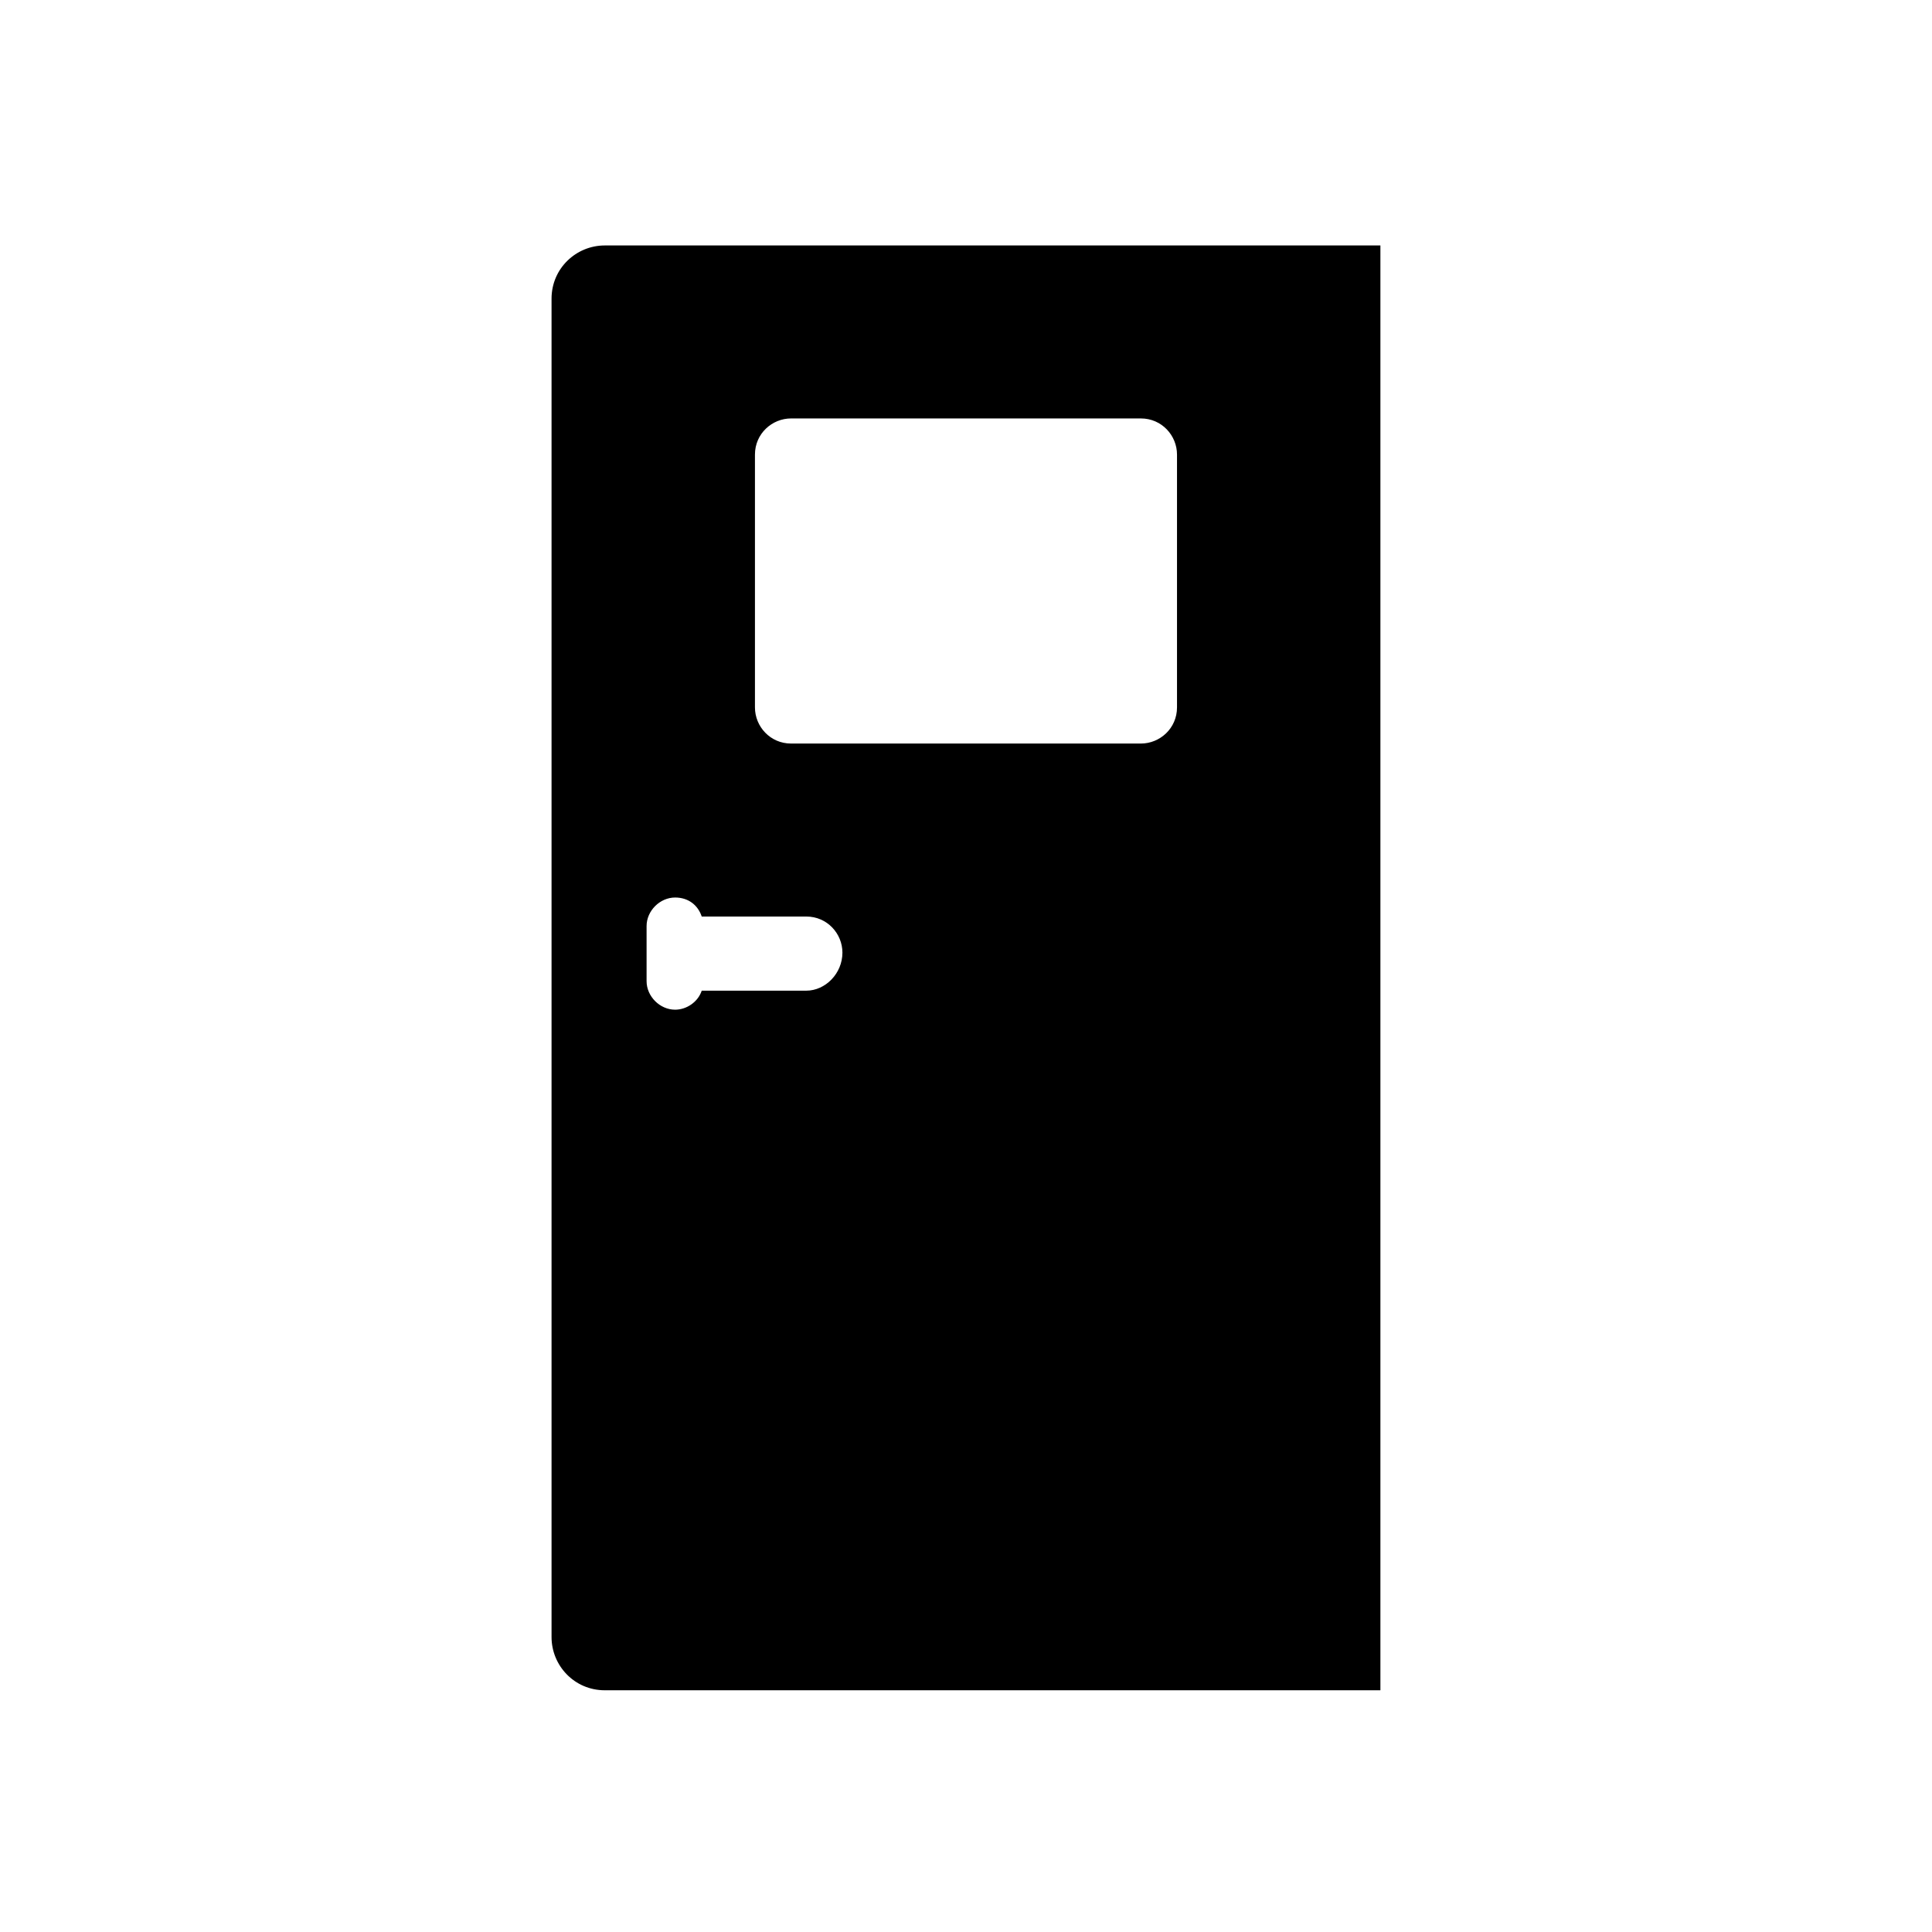
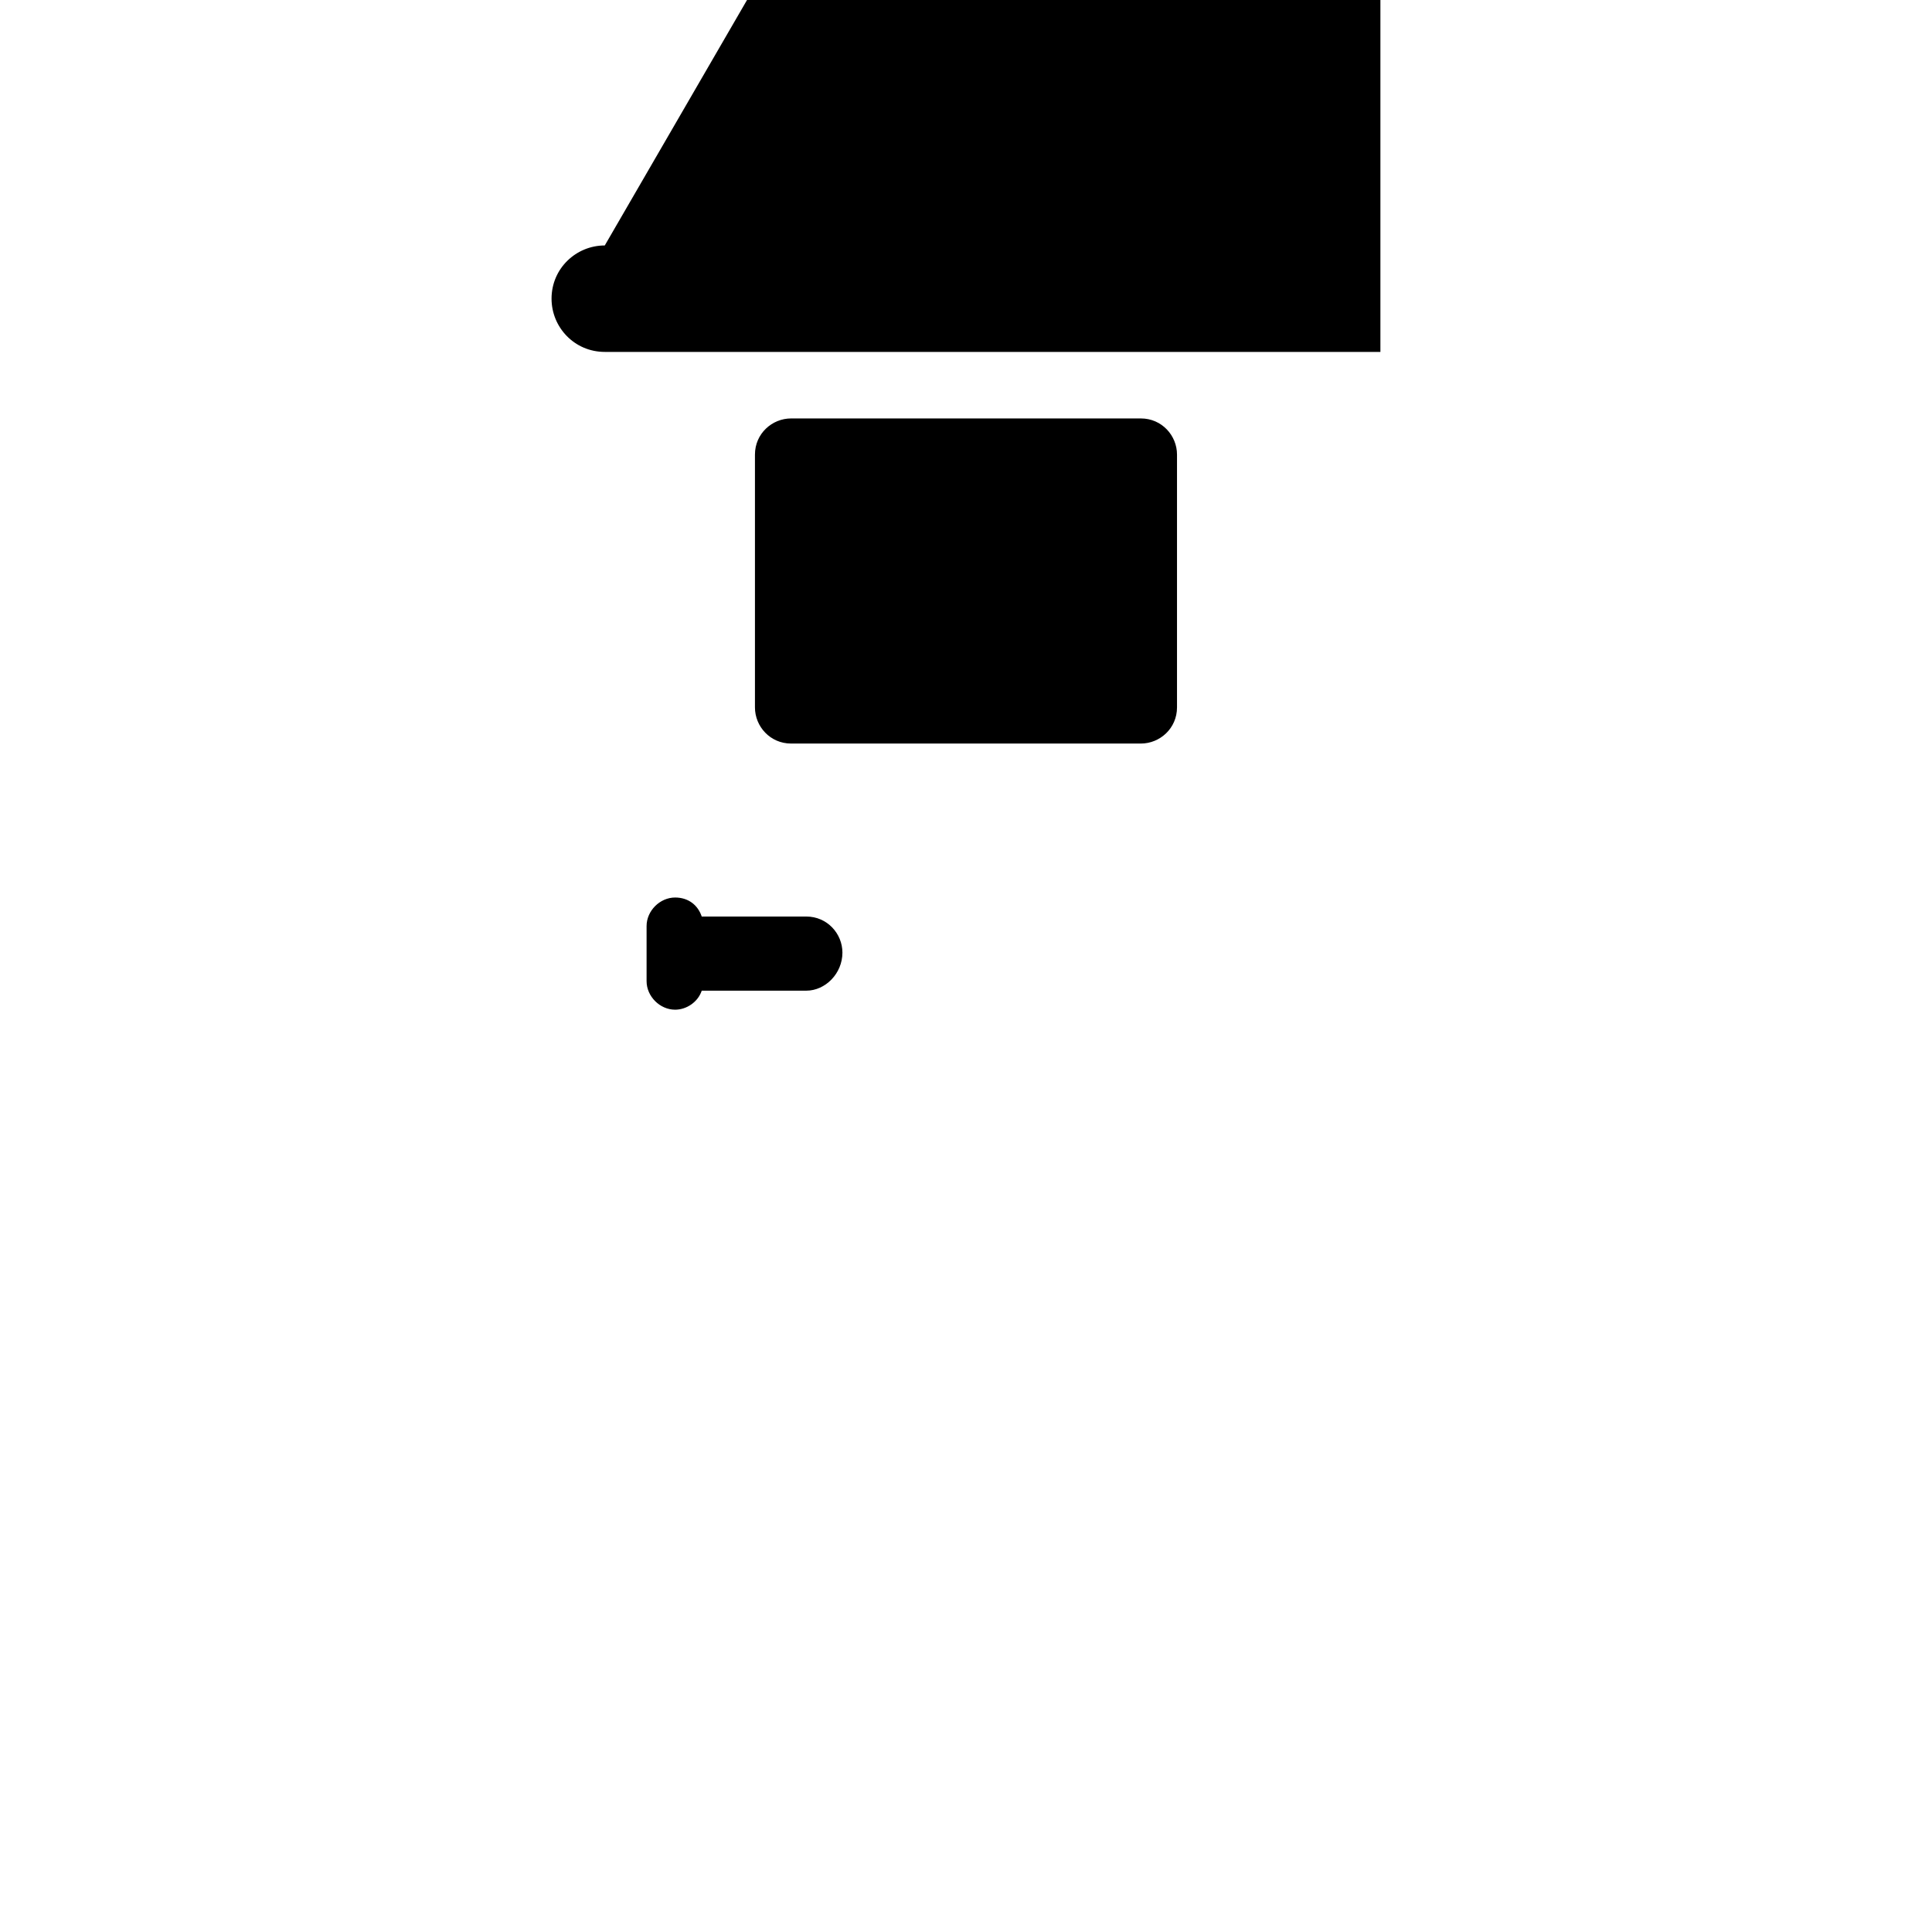
<svg xmlns="http://www.w3.org/2000/svg" fill="#000000" width="800px" height="800px" version="1.1" viewBox="144 144 512 512">
-   <path d="m304.27 209.05c-7.559 0-14.105 6.047-14.105 14.105v354.68c0 7.559 6.047 14.105 14.105 14.105h205.55v-382.89zm53.406 197.49h-27.711c-1.008 3.023-4.031 5.039-7.055 5.039-4.031 0-7.559-3.527-7.559-7.559v-14.609c0-4.031 3.527-7.559 7.559-7.559 3.527 0 6.047 2.016 7.055 5.039h27.711c5.543 0 9.574 4.535 9.574 9.574-0.004 5.543-4.539 10.074-9.574 10.074zm98.242-75.066c0 5.543-4.535 9.574-9.574 9.574h-92.699c-5.543 0-9.574-4.535-9.574-9.574v-67.008c0-5.543 4.535-9.574 9.574-9.574h92.699c5.543 0 9.574 4.535 9.574 9.574z" />
+   <path d="m304.27 209.05c-7.559 0-14.105 6.047-14.105 14.105c0 7.559 6.047 14.105 14.105 14.105h205.55v-382.89zm53.406 197.49h-27.711c-1.008 3.023-4.031 5.039-7.055 5.039-4.031 0-7.559-3.527-7.559-7.559v-14.609c0-4.031 3.527-7.559 7.559-7.559 3.527 0 6.047 2.016 7.055 5.039h27.711c5.543 0 9.574 4.535 9.574 9.574-0.004 5.543-4.539 10.074-9.574 10.074zm98.242-75.066c0 5.543-4.535 9.574-9.574 9.574h-92.699c-5.543 0-9.574-4.535-9.574-9.574v-67.008c0-5.543 4.535-9.574 9.574-9.574h92.699c5.543 0 9.574 4.535 9.574 9.574z" />
</svg>